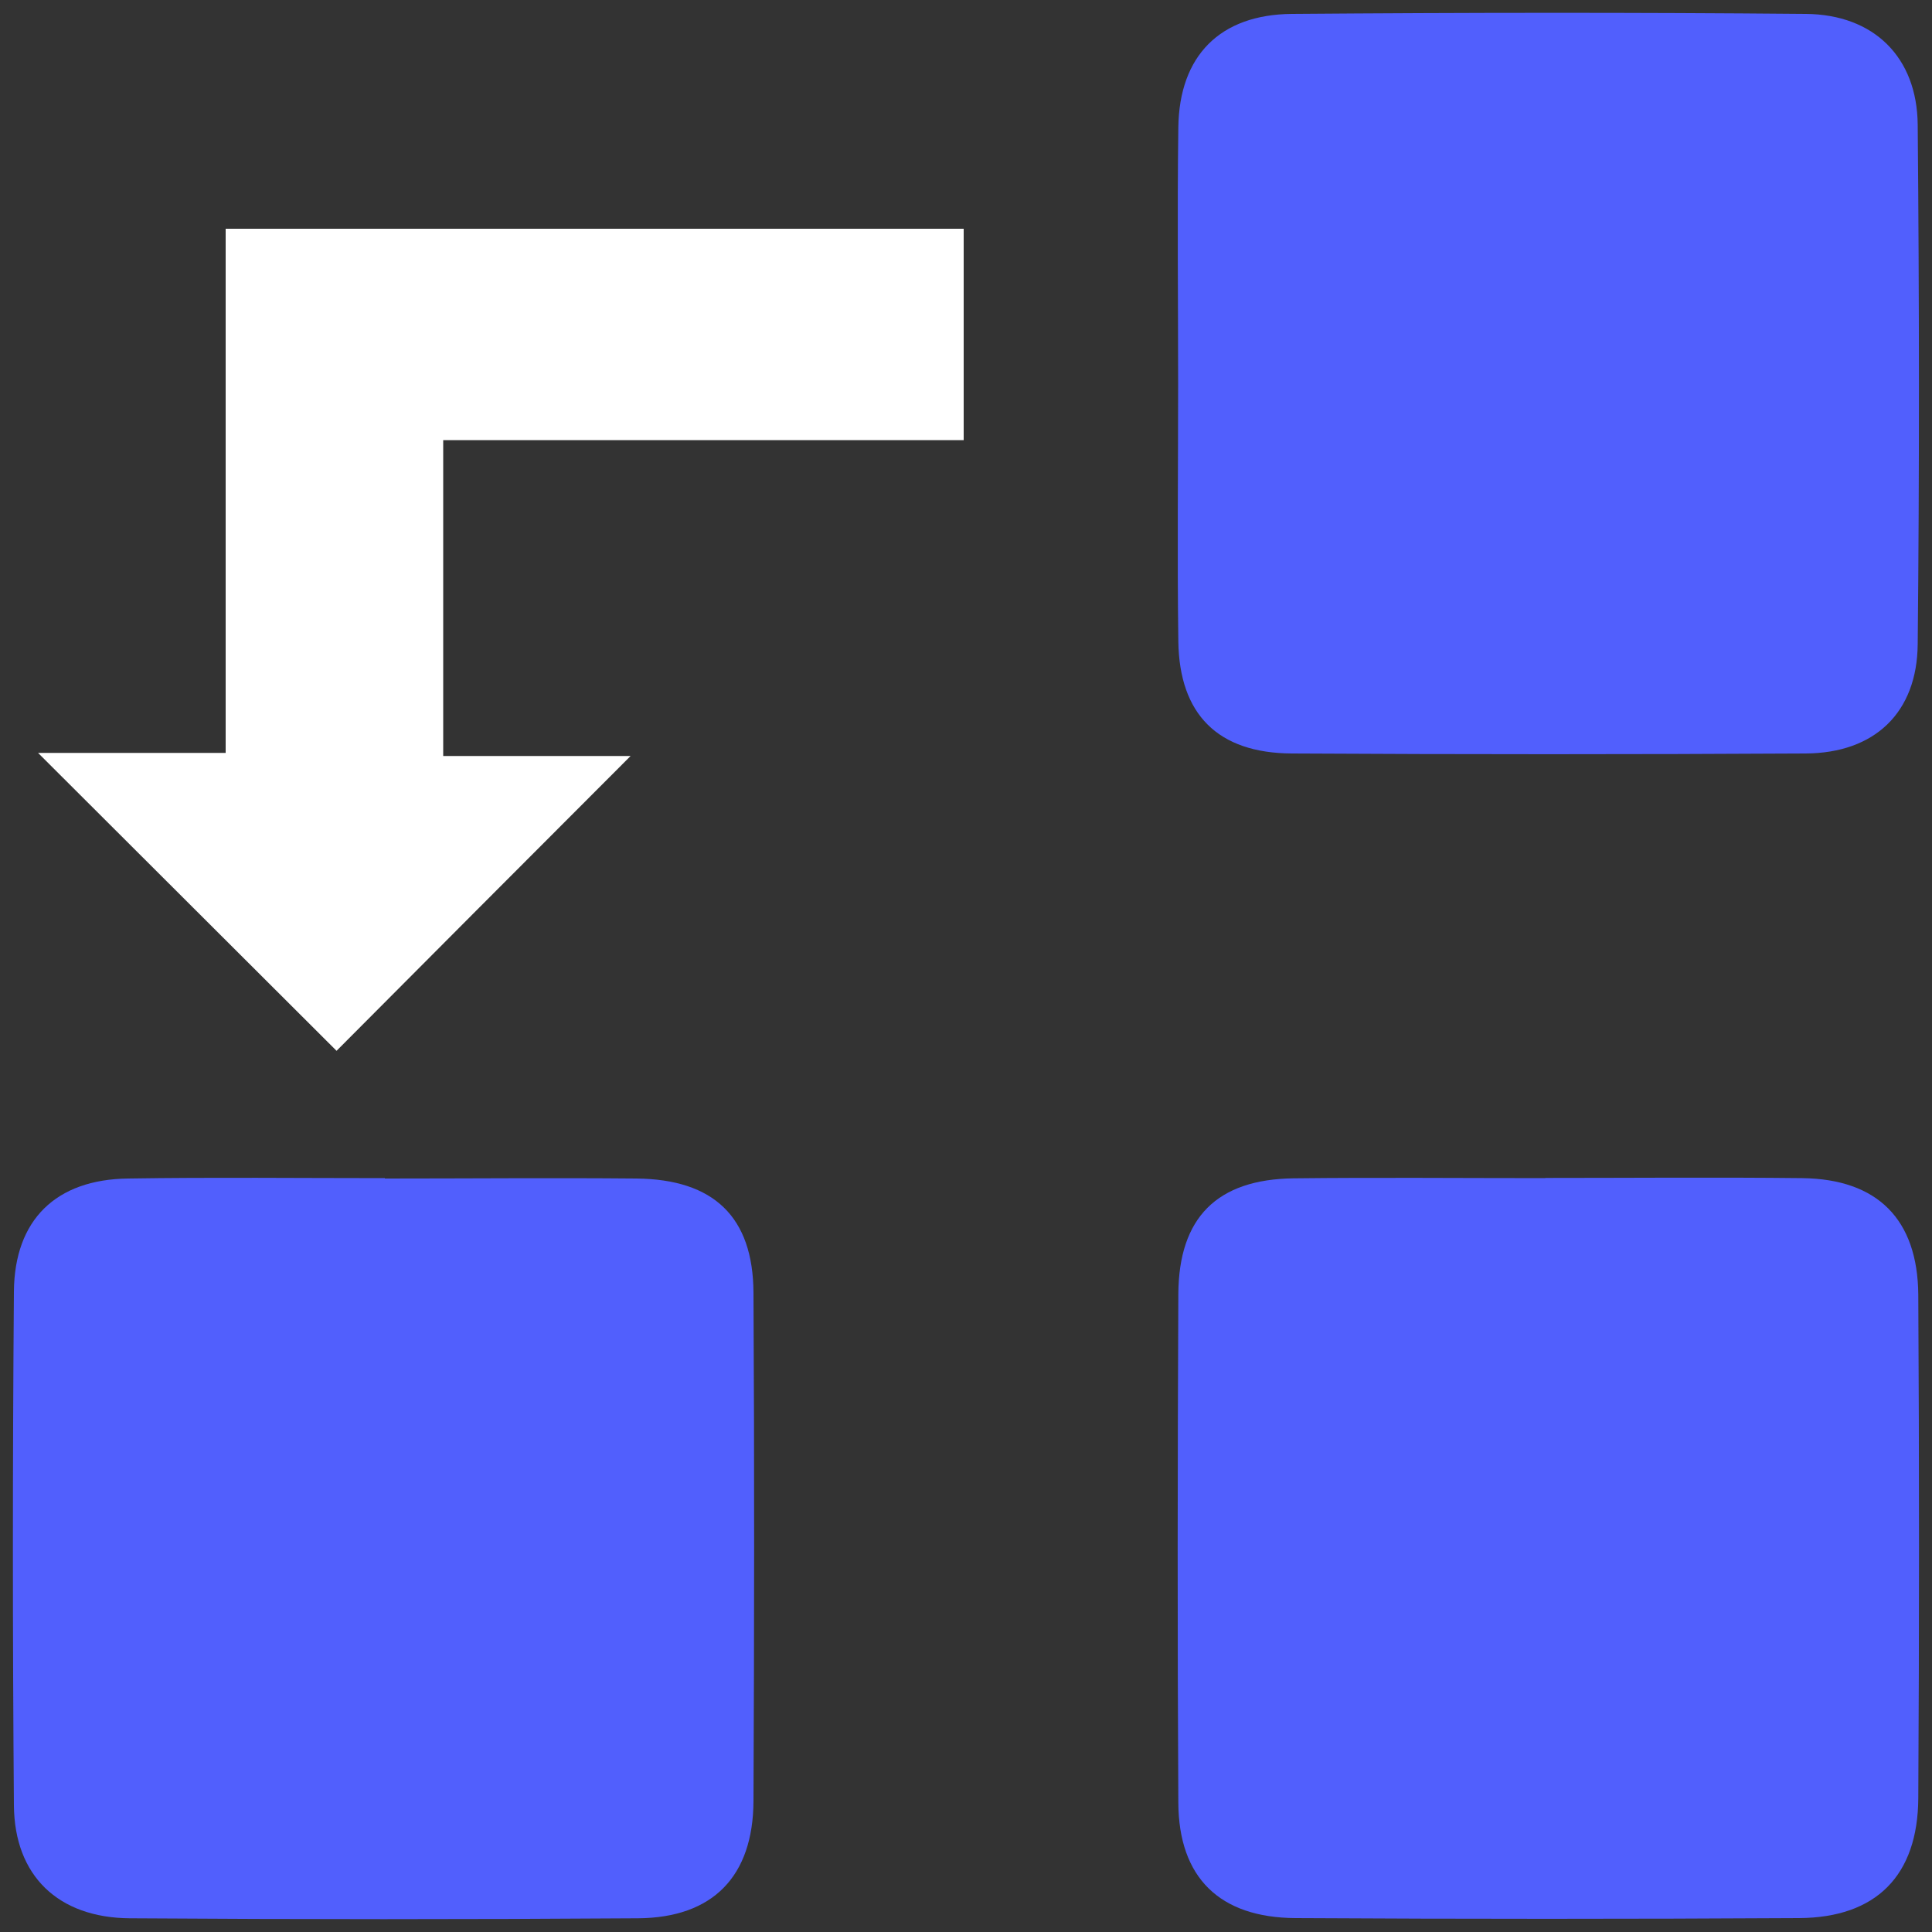
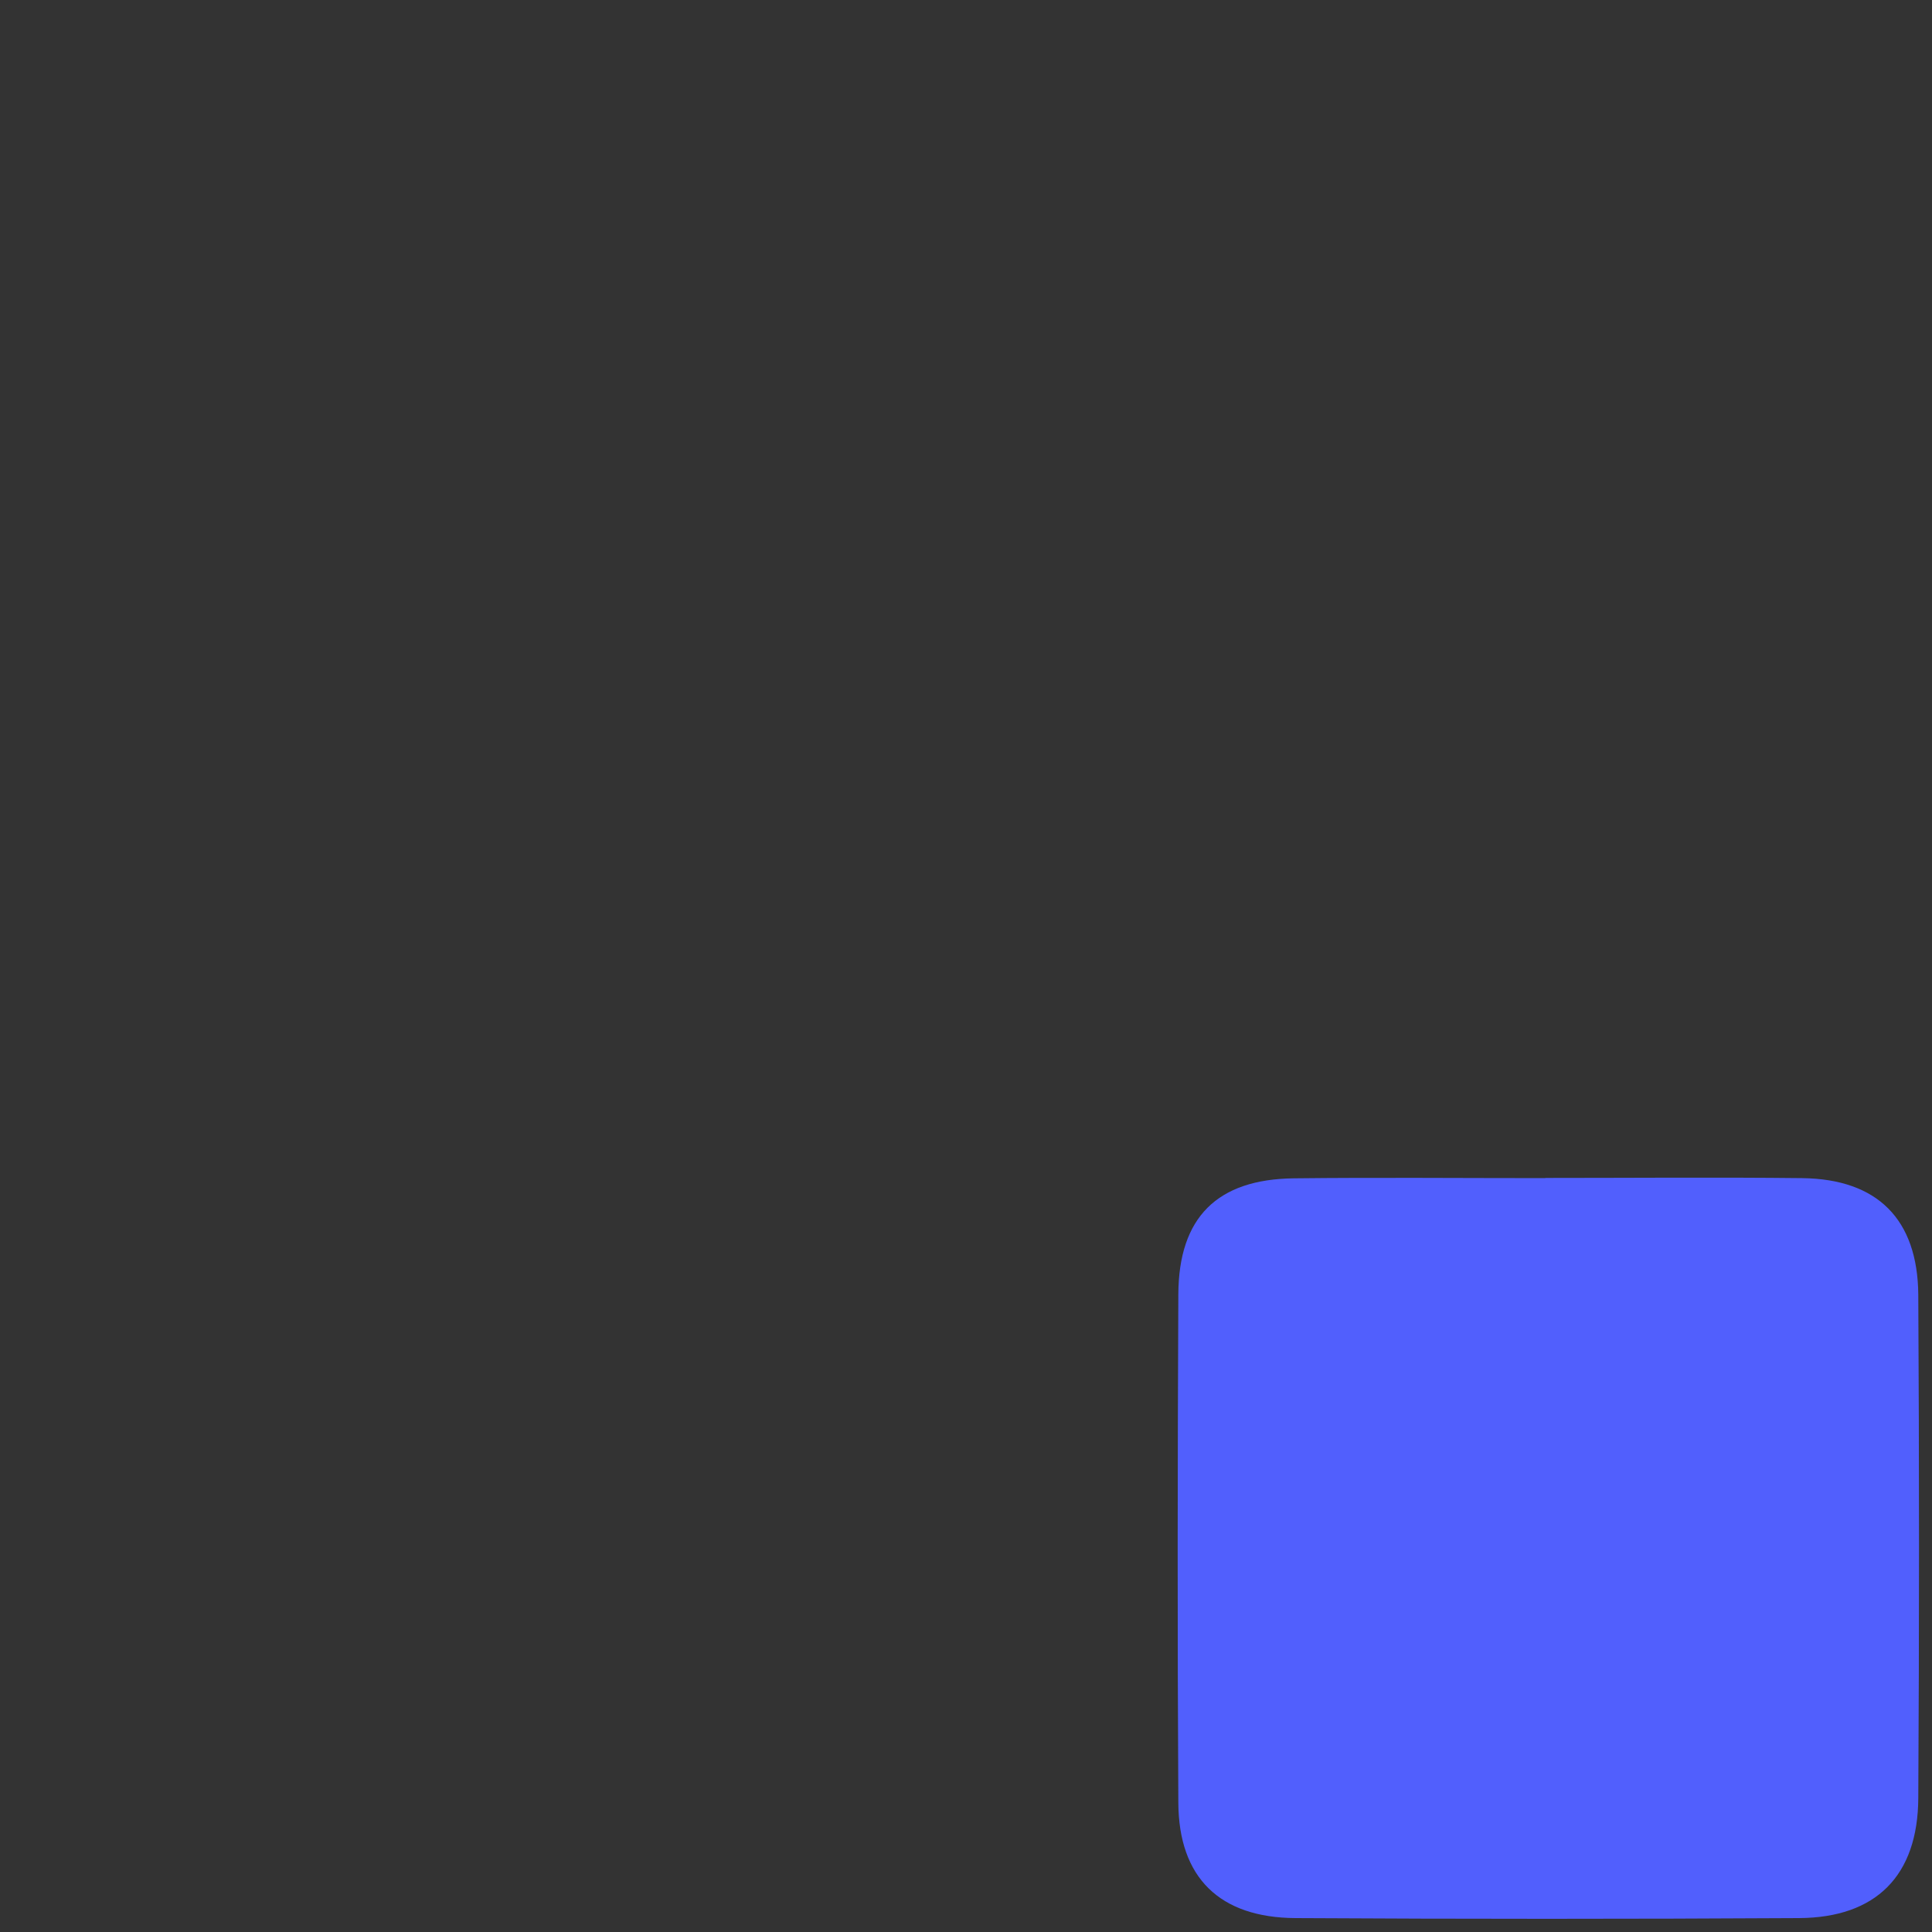
<svg xmlns="http://www.w3.org/2000/svg" id="Layer_1" data-name="Layer 1" viewBox="0 0 100 100">
  <rect x="0" y="0" width="100" height="100" fill="#333333" stroke="none" />
  <defs>
    <style>
      .cls-1 {
        fill: #515ffd;
      }

      .cls-1, .cls-2 {
        stroke-width: 0px;
      }

      .cls-2 {
        fill: #fff;
      }
    </style>
  </defs>
-   <path class="cls-1" d="M19.92,60.98c-4.43,0-8.87-.05-13.3.02-3.72.05-5.87,2.13-5.9,5.85-.07,8.87-.07,17.73,0,26.6.03,3.64,2.29,5.81,5.99,5.84,8.77.06,17.55.06,26.32,0,3.87-.03,5.95-2.17,5.97-6.06.04-8.77.05-17.55,0-26.32-.02-3.92-2.05-5.87-6.06-5.91-4.34-.04-8.68,0-13.02,0Z" />
  <path class="cls-1" d="M79.98,60.98c-4.34,0-8.68-.04-13.02.01-3.96.05-5.95,2.02-5.97,6-.04,8.77-.05,17.55,0,26.32.02,3.87,2.13,5.95,6.07,5.97,8.68.05,17.36.05,26.05,0,4-.02,6.16-2.2,6.18-6.21.05-8.68.05-17.36,0-26.05-.03-3.92-2.12-5.99-6-6.04-4.43-.05-8.87-.01-13.3-.01Z" />
-   <path class="cls-1" d="M60.98,19.89c0,4.43-.05,8.87.01,13.3.05,3.79,2.05,5.79,5.87,5.81,8.87.05,17.73.05,26.6,0,3.57-.02,5.77-2.11,5.8-5.66.09-8.96.08-17.92,0-26.88-.03-3.5-2.27-5.71-5.79-5.74-8.87-.08-17.73-.07-26.6,0-3.73.03-5.83,2.17-5.88,5.87-.06,4.43-.01,8.87-.01,13.3Z" />
-   <path class="cls-2" d="M11.68,11.84c0,9.06,0,17.97,0,27.13-3.55,0-6.82,0-9.71,0,5.17,5.16,10.41,10.39,15.45,15.42,4.68-4.7,9.93-9.97,15.22-15.26-2.98,0-6.23,0-9.7,0,0-5.51,0-10.73,0-16.35,8.87,0,17.85,0,26.94,0,0-3.88,0-7.34,0-10.94-12.66,0-25.19,0-38.2,0Z" />
</svg>